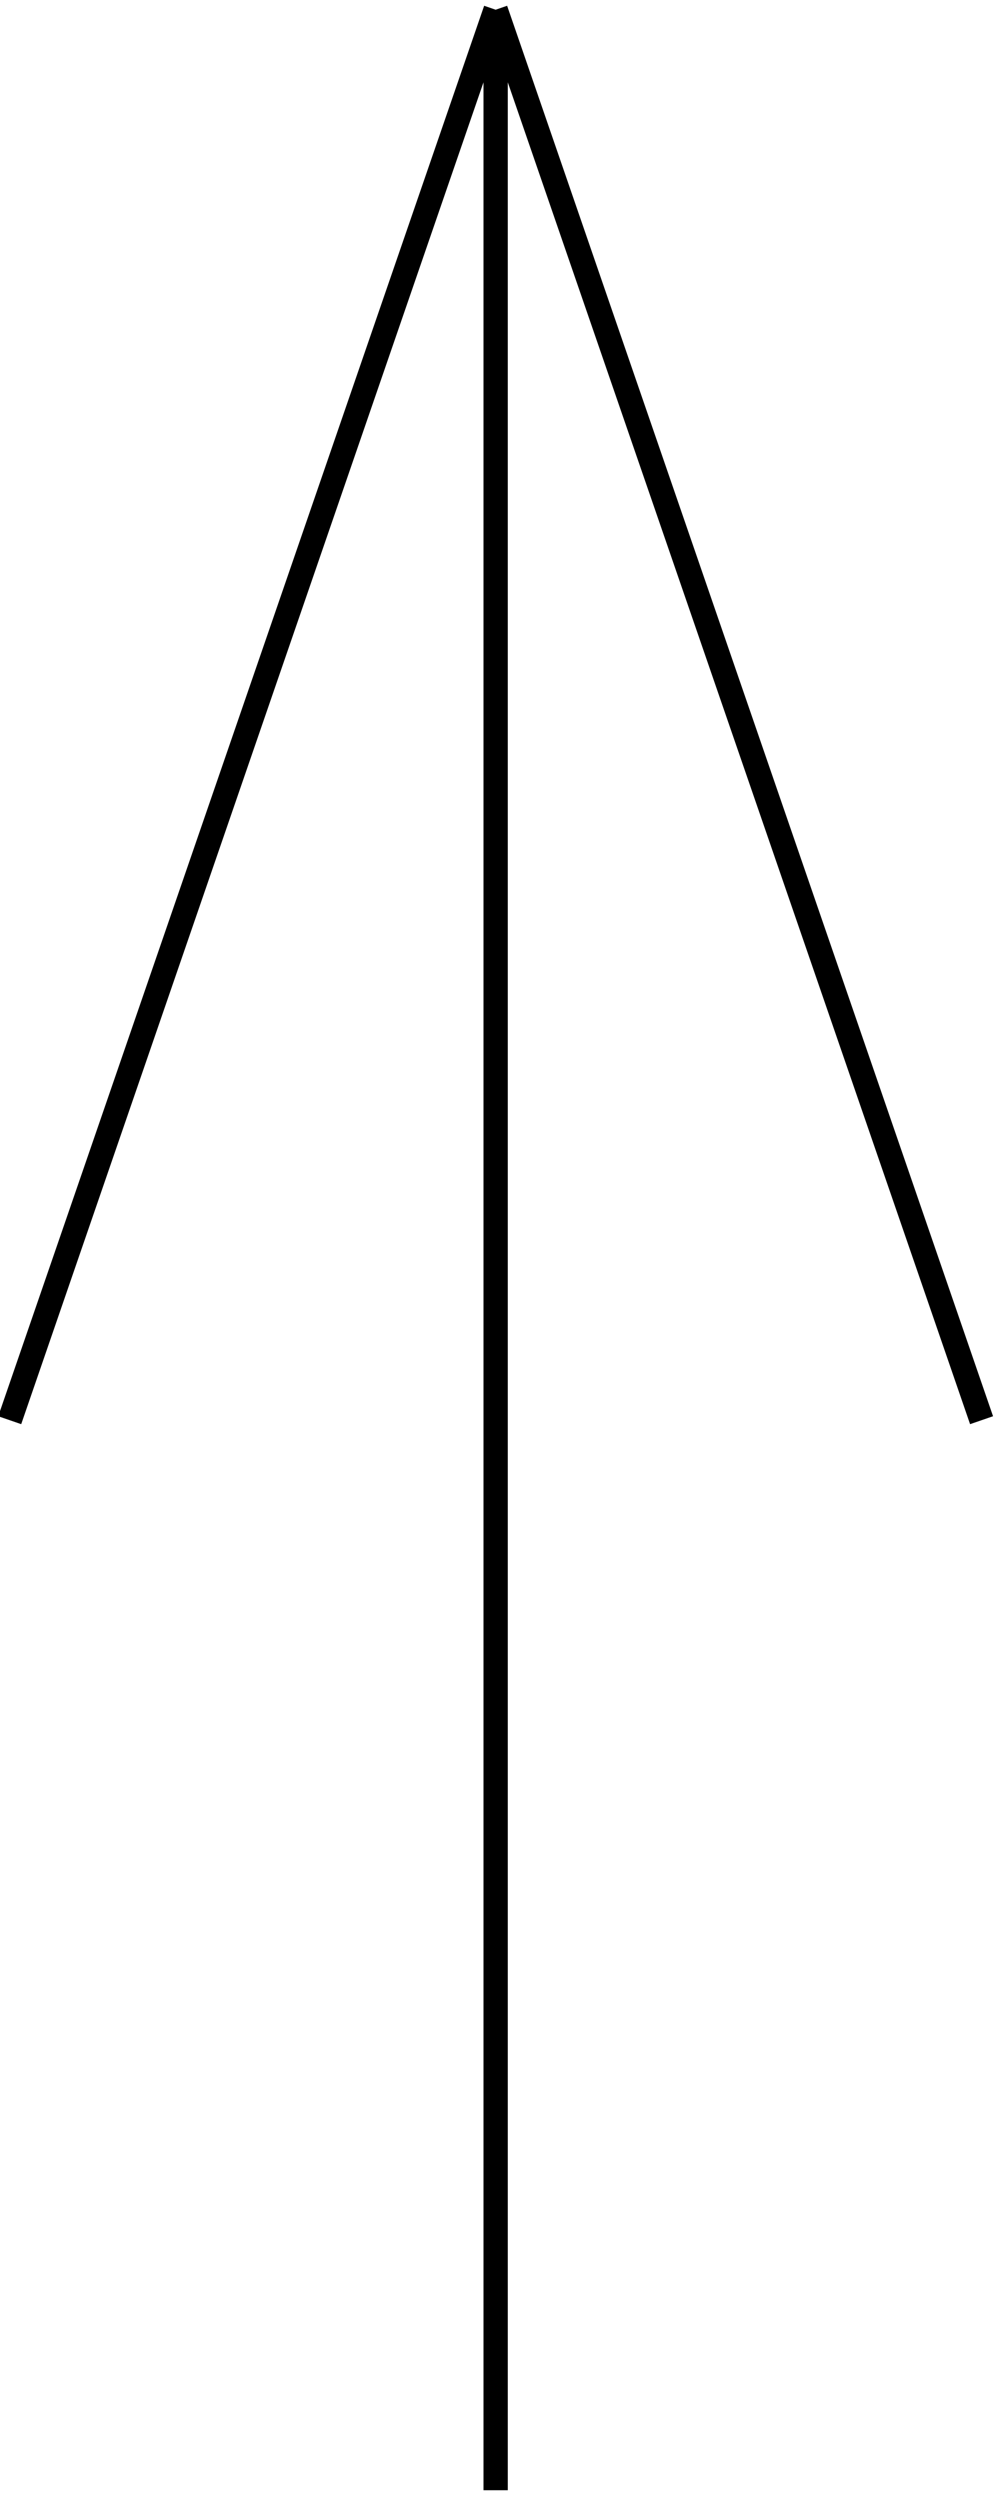
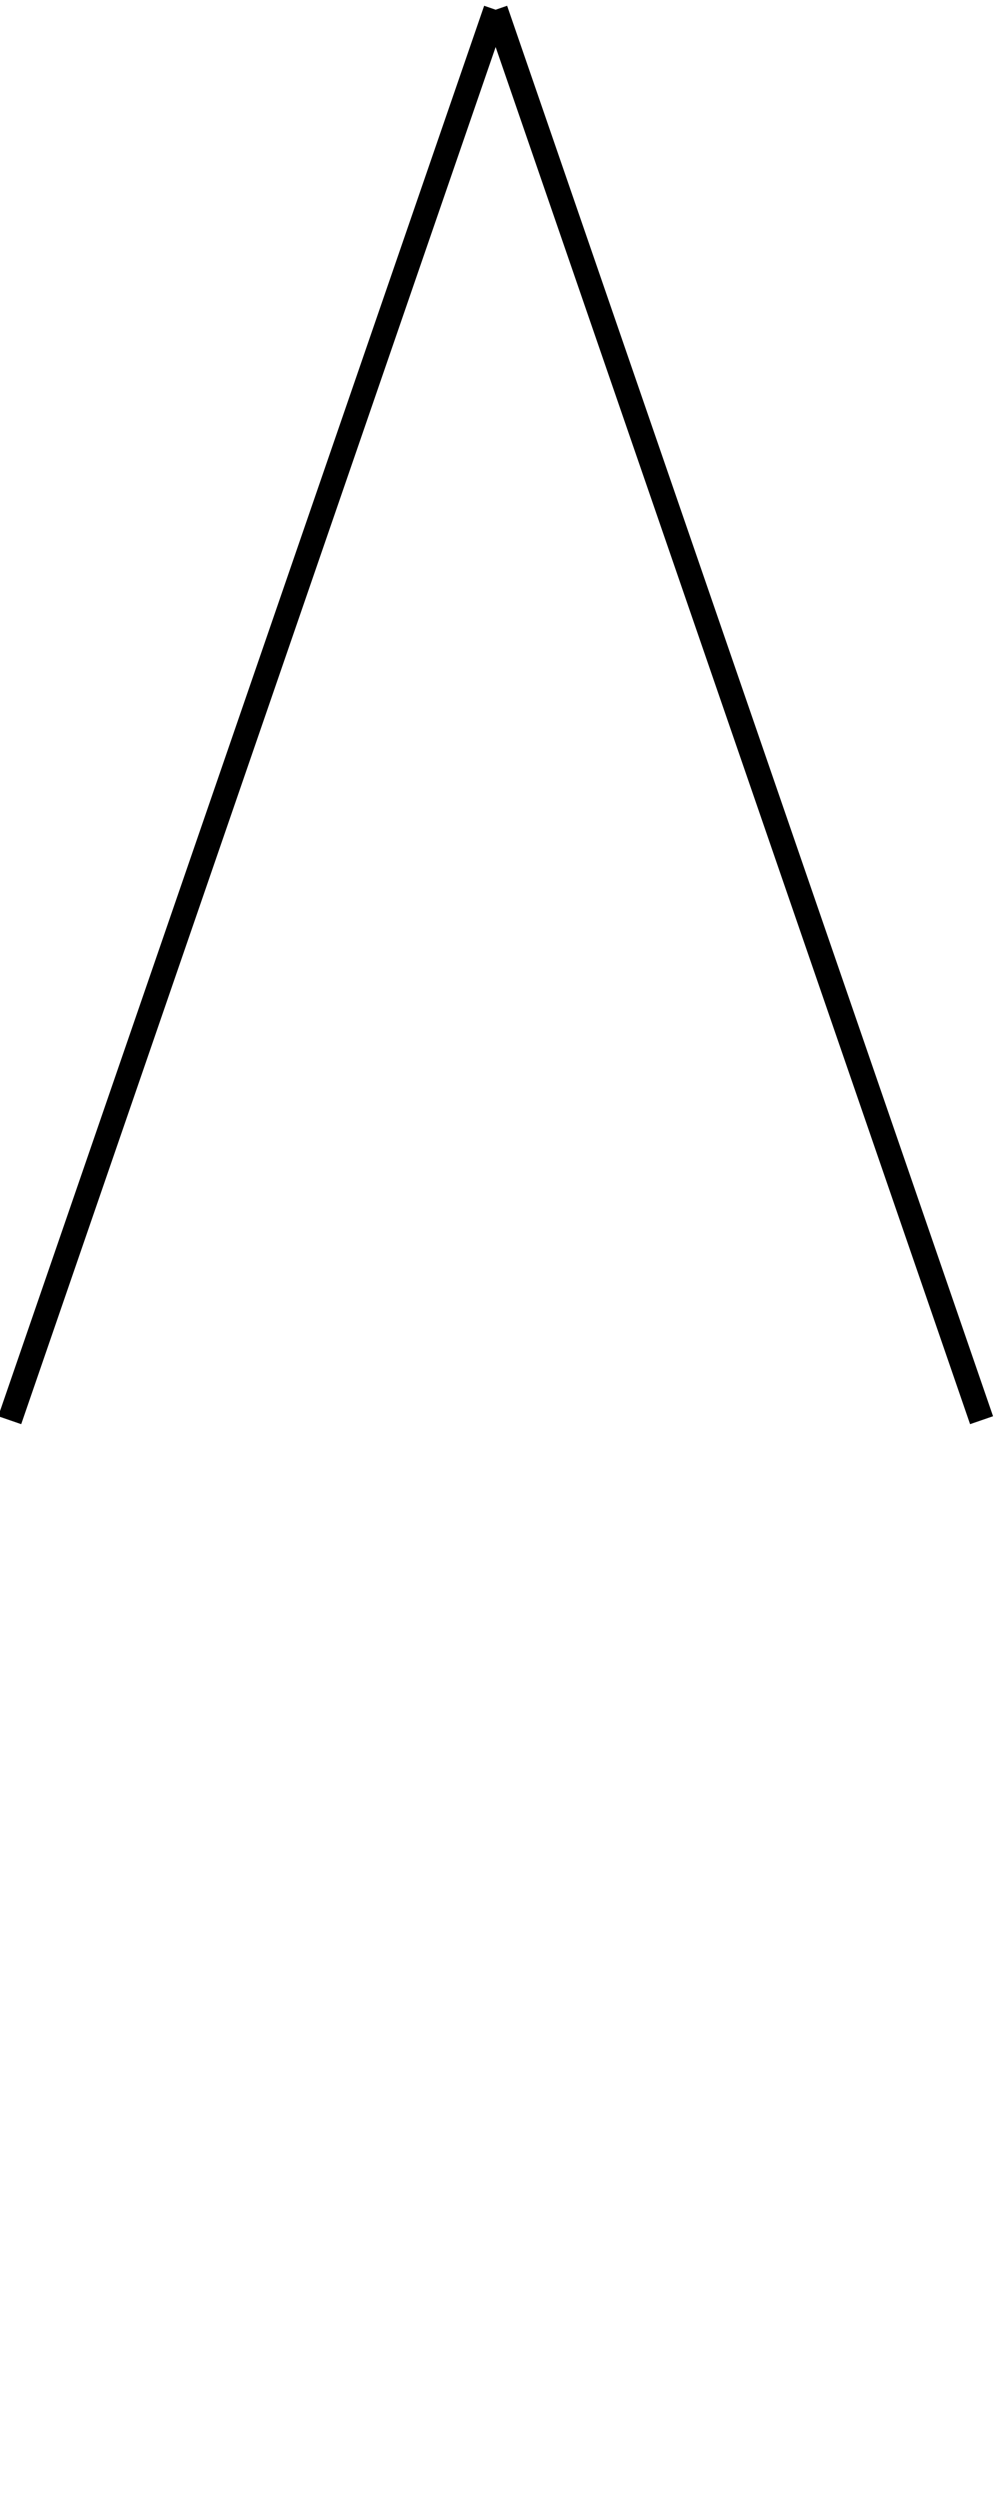
<svg xmlns="http://www.w3.org/2000/svg" xml:space="preserve" style="enable-background:new 0 0 10.3 25.7" viewBox="0 0 10.3 25.7">
-   <path d="M.1 14.6 5.1.1m0 0 5 14.5M5.1.1v25.5" style="stroke:#000;stroke-width:.25;stroke-miterlimit:10" />
+   <path d="M.1 14.6 5.1.1m0 0 5 14.5M5.1.1" style="stroke:#000;stroke-width:.25;stroke-miterlimit:10" />
</svg>